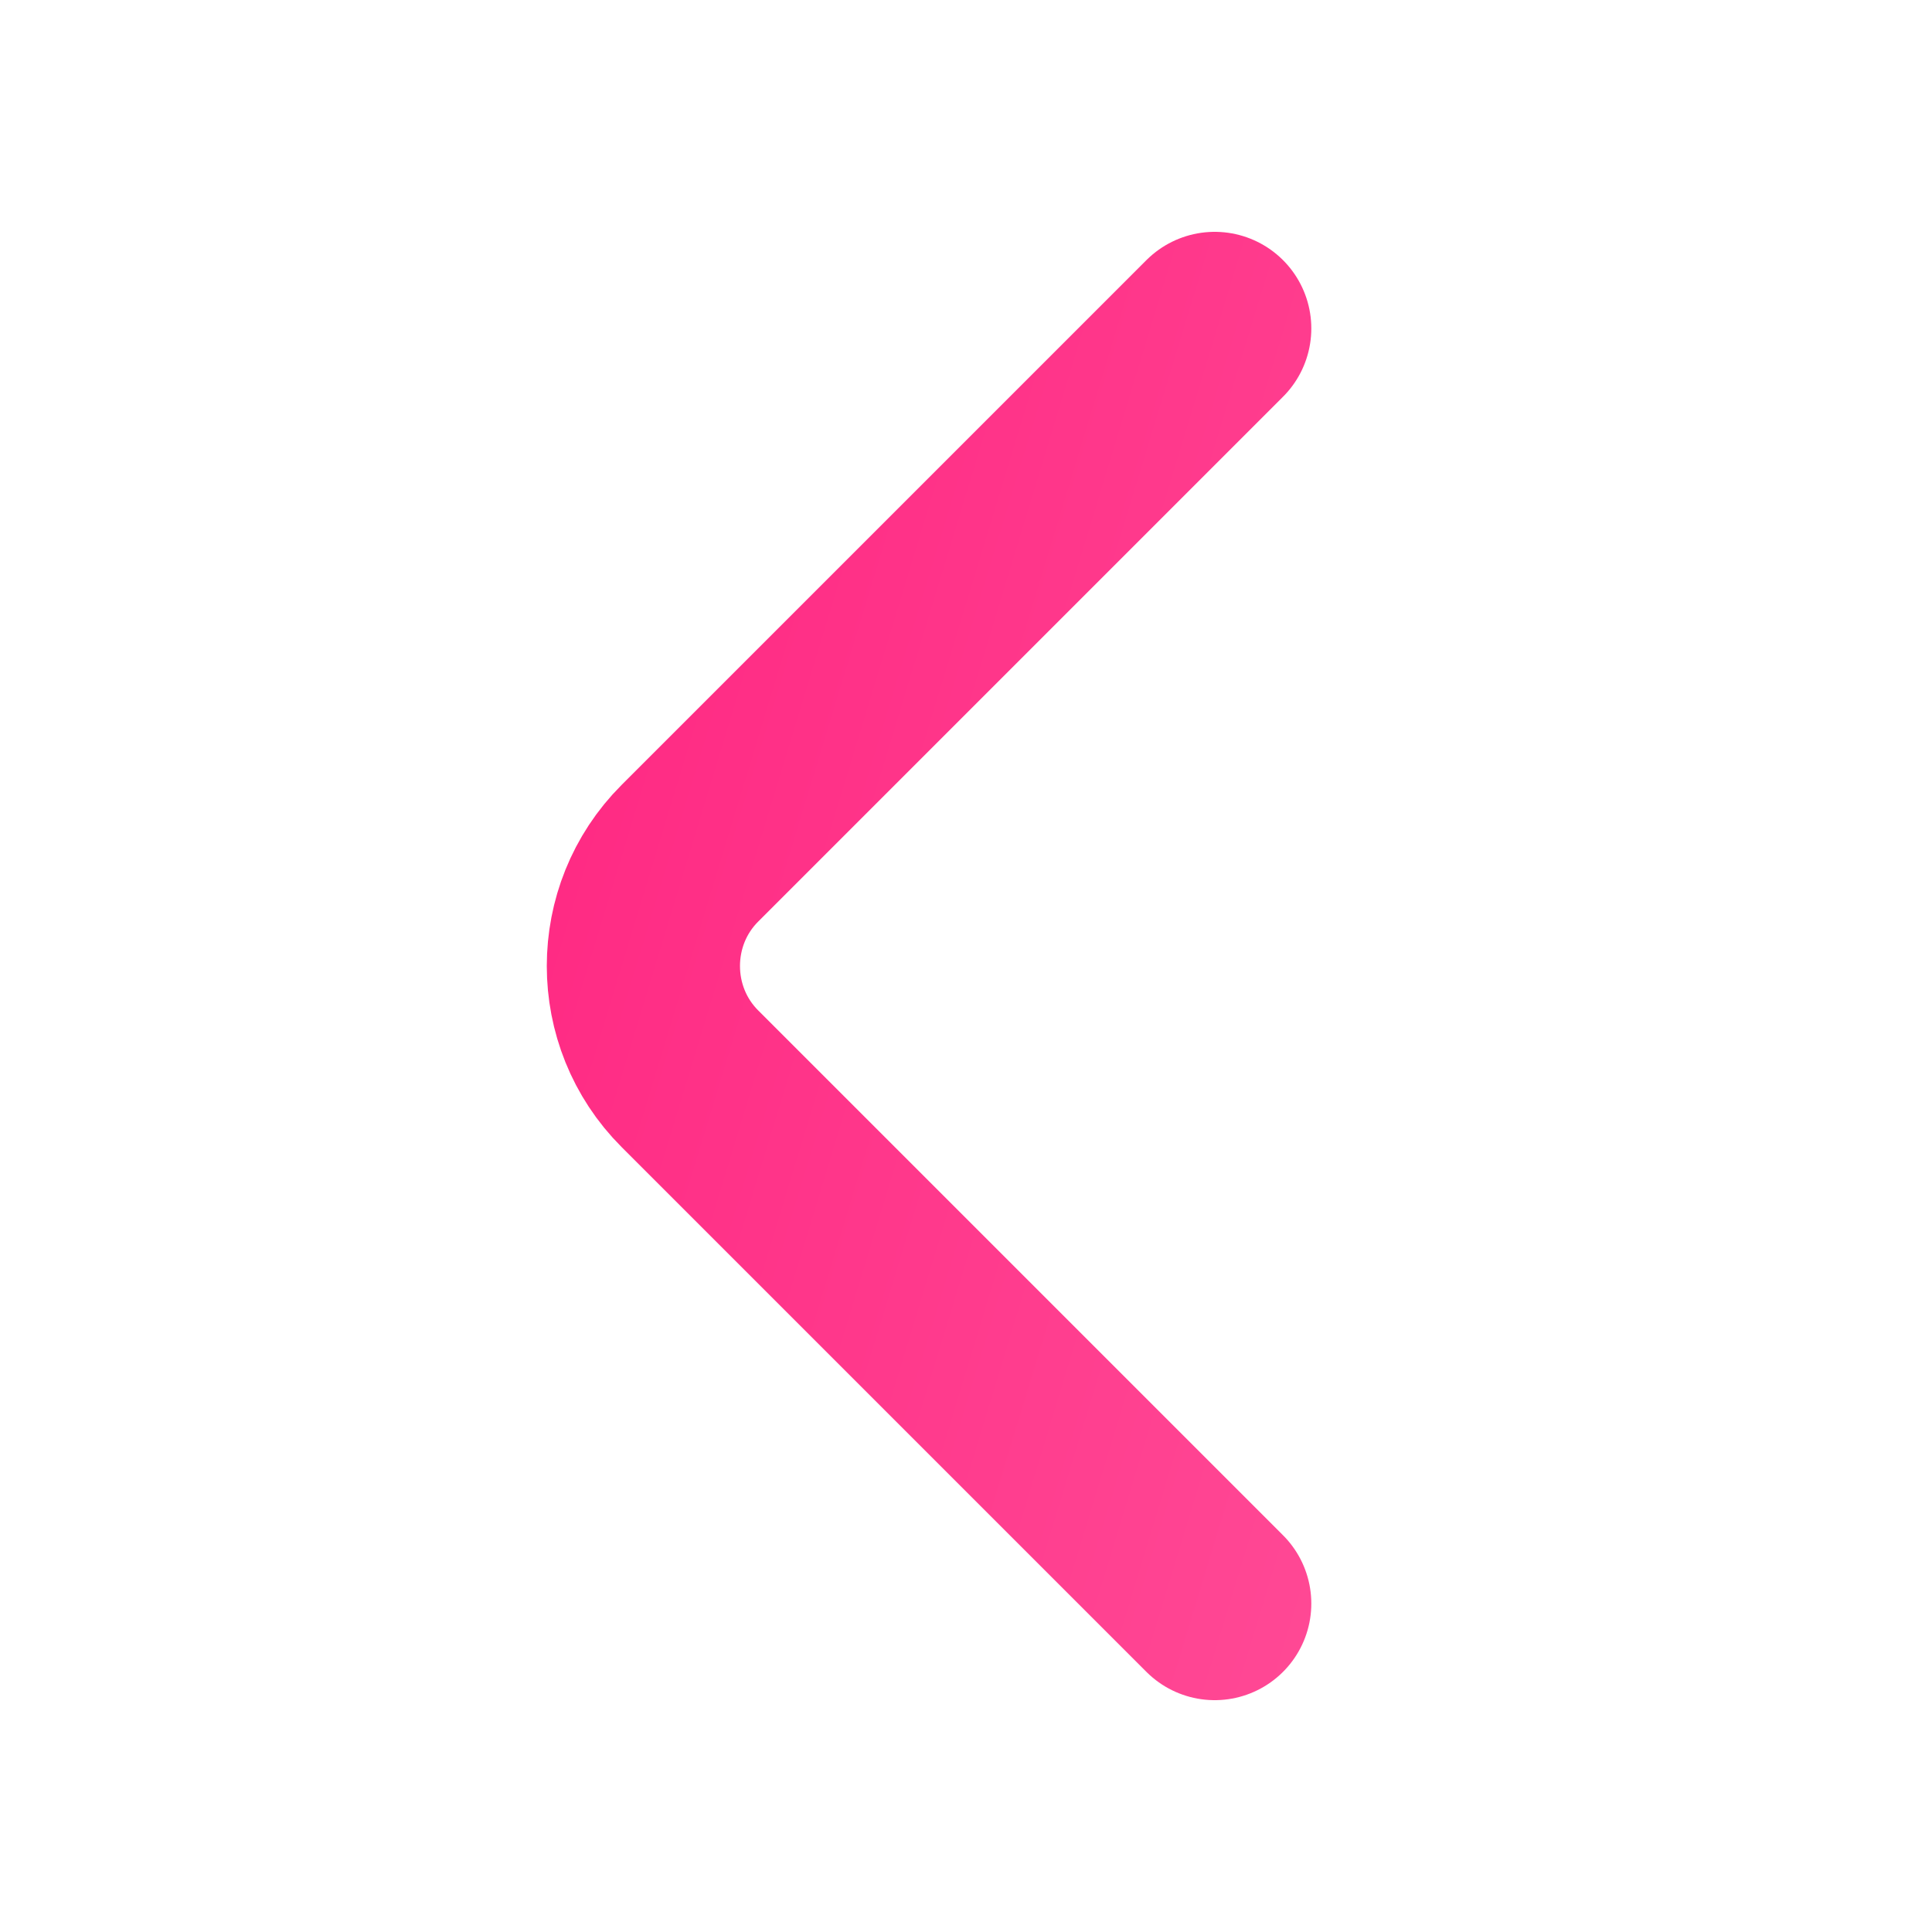
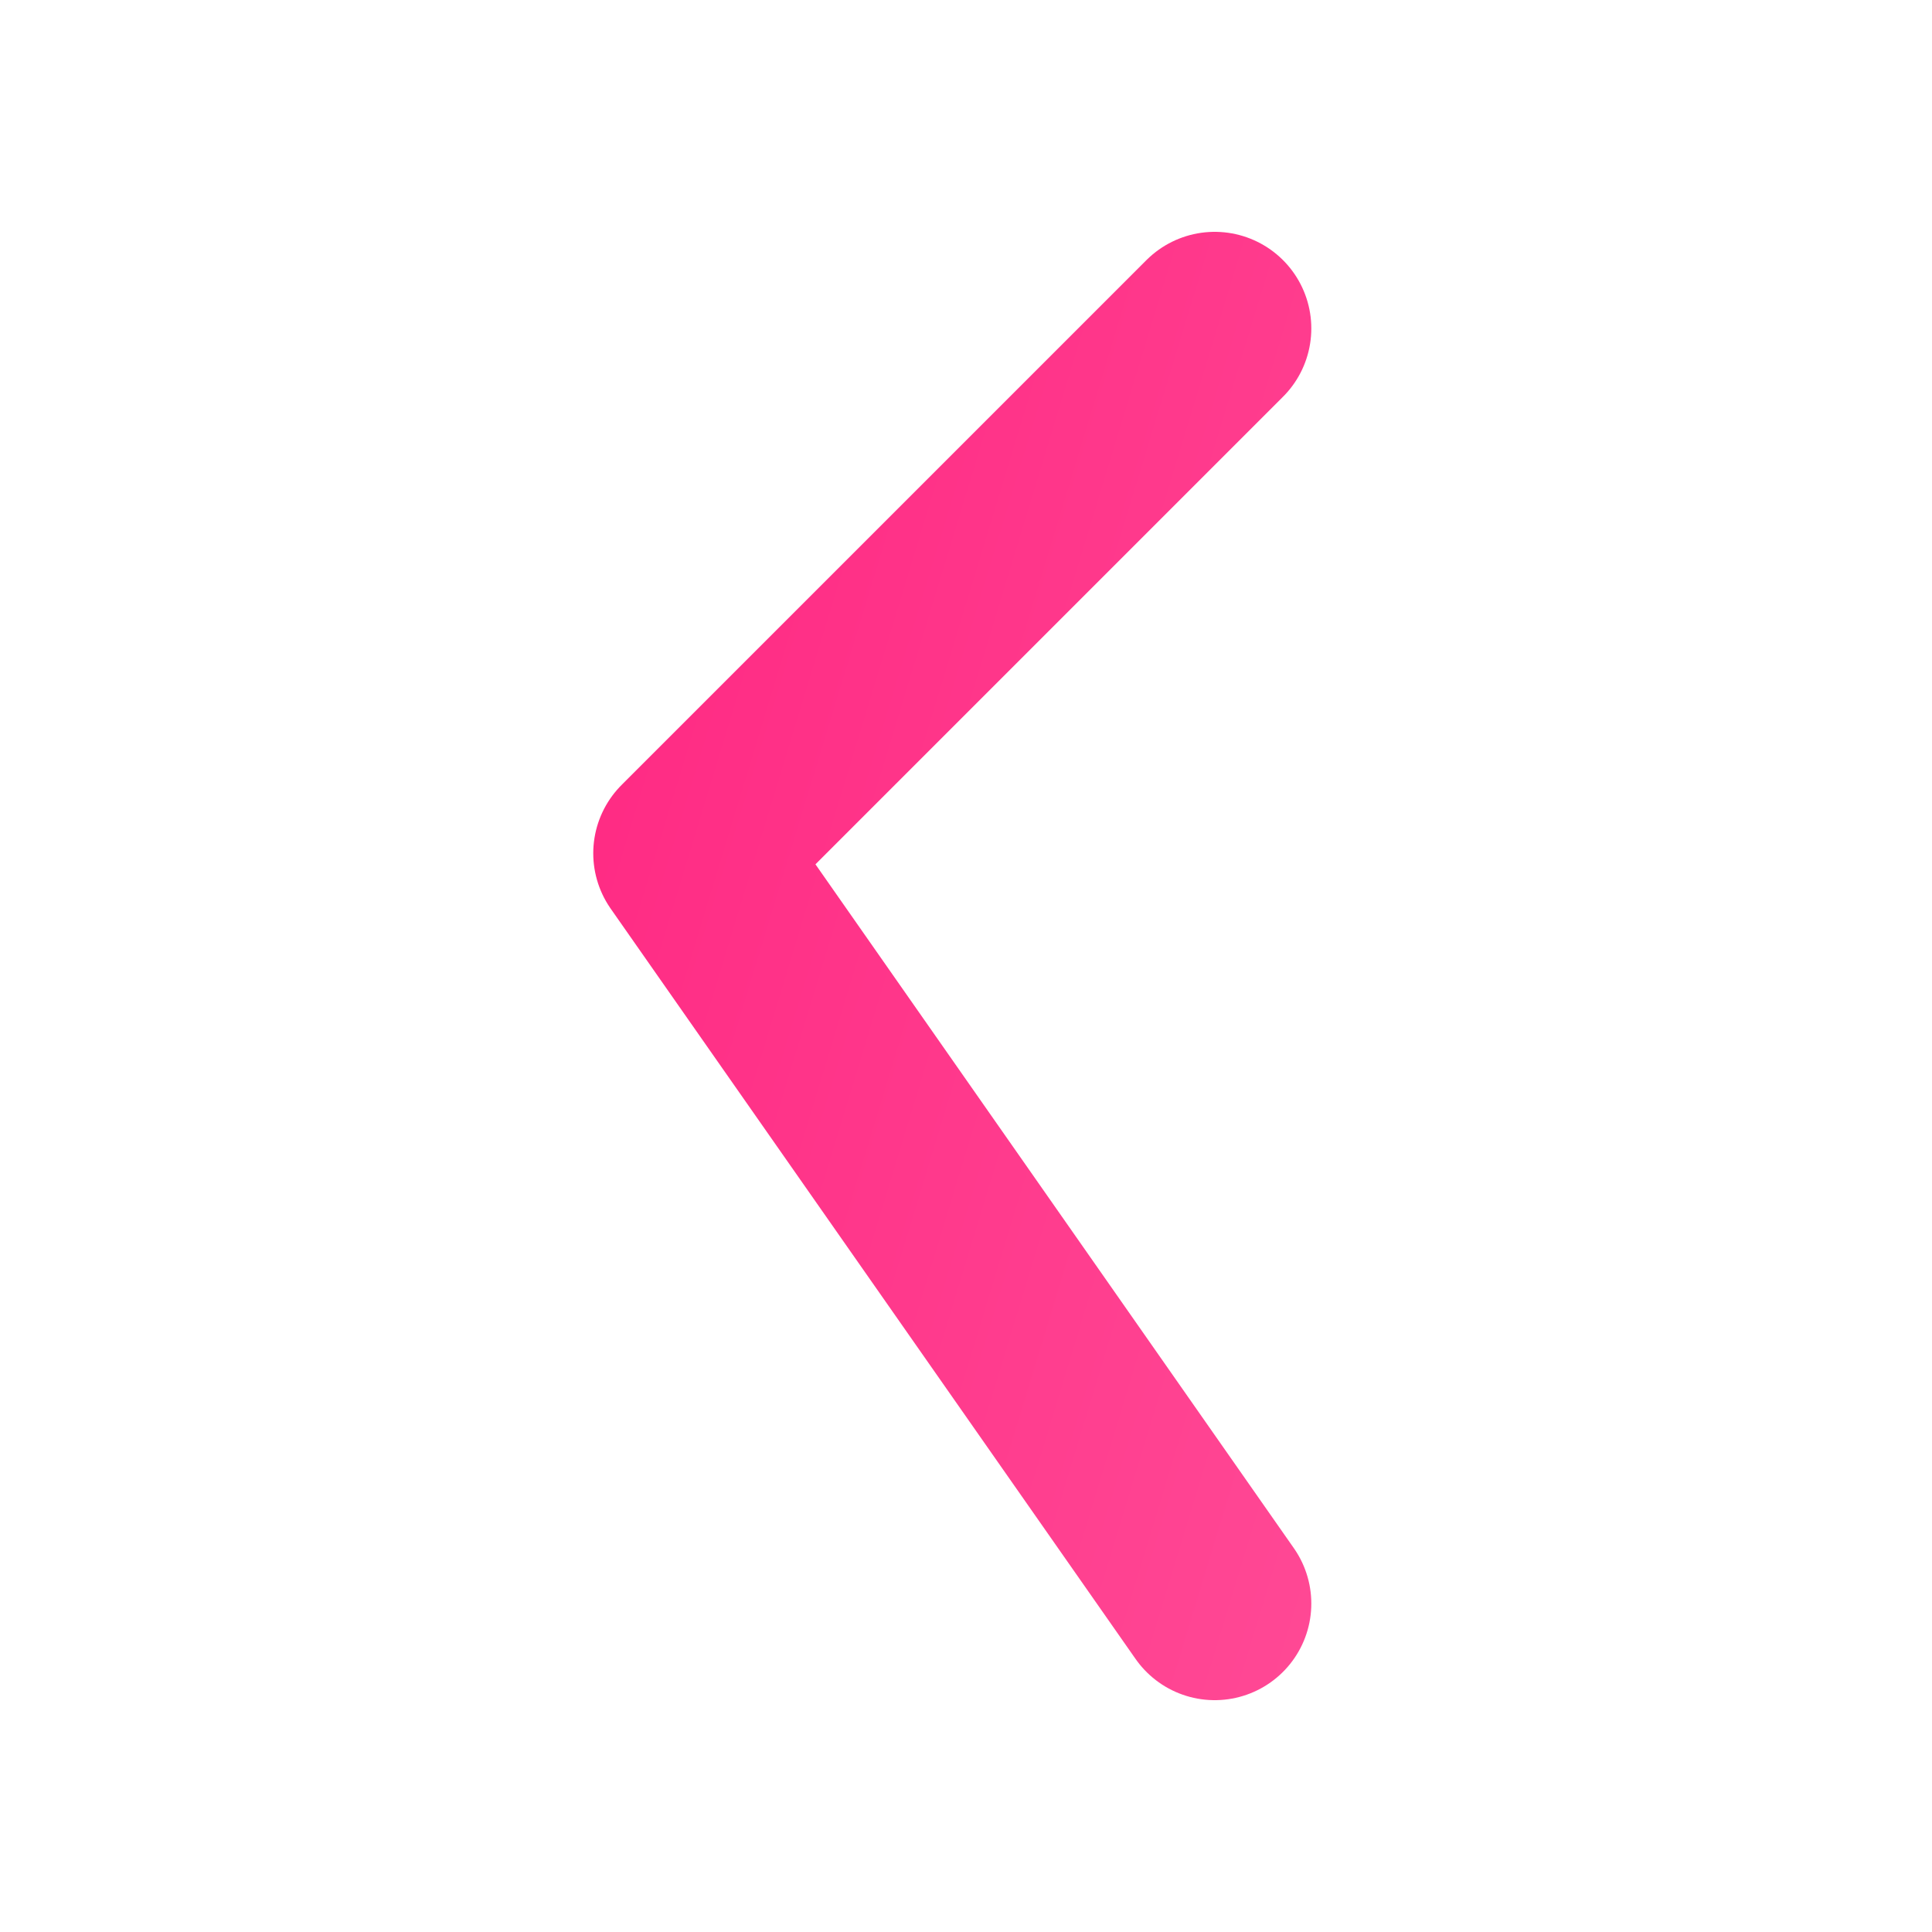
<svg xmlns="http://www.w3.org/2000/svg" width="15" height="15" viewBox="0 0 15 15" fill="none">
-   <path d="M9.431 2.55L5.356 6.625C4.875 7.106 4.875 7.894 5.356 8.375L9.431 12.45" stroke="url(#paint0_linear_1105_1935)" stroke-width="1.5" stroke-miterlimit="10" stroke-linecap="round" stroke-linejoin="round" />
+   <path d="M9.431 2.55L5.356 6.625L9.431 12.45" stroke="url(#paint0_linear_1105_1935)" stroke-width="1.5" stroke-miterlimit="10" stroke-linecap="round" stroke-linejoin="round" />
  <defs>
    <linearGradient id="paint0_linear_1105_1935" x1="11.238" y1="14.128" x2="-7.274" y2="8.486" gradientUnits="userSpaceOnUse">
      <stop stop-color="#FF4E98" />
      <stop offset="1" stop-color="#FF006B" />
    </linearGradient>
  </defs>
</svg>